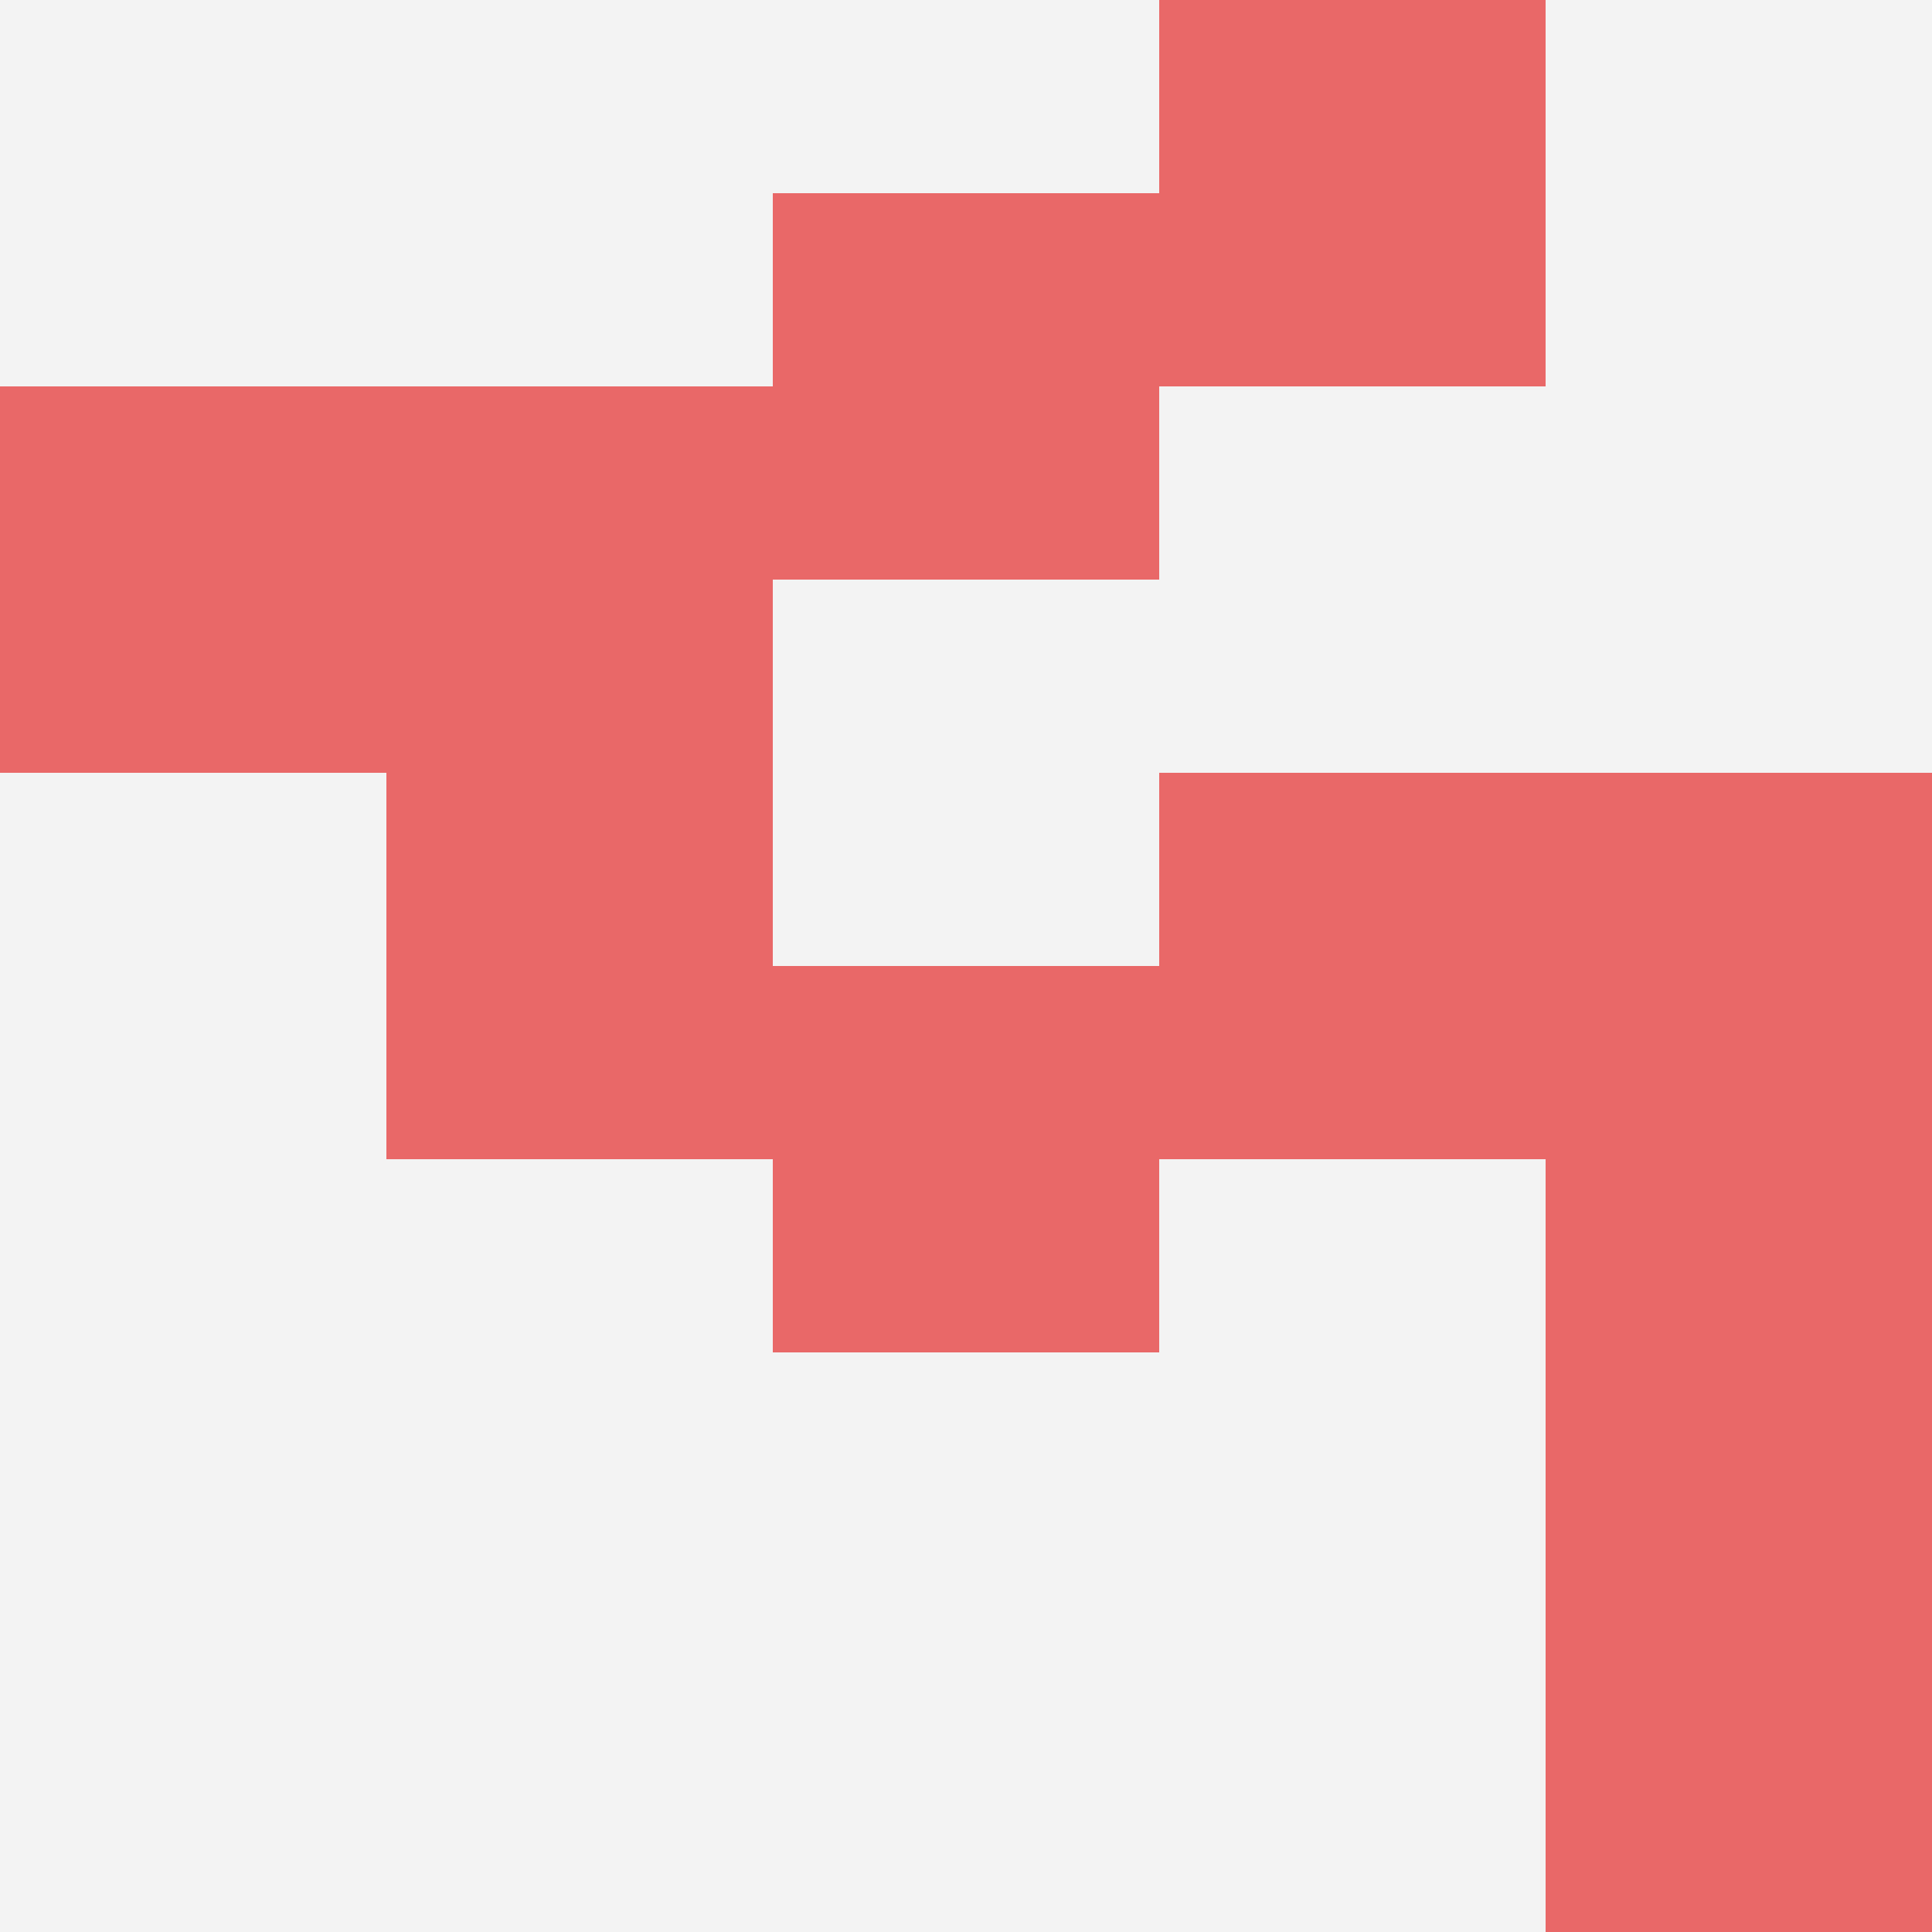
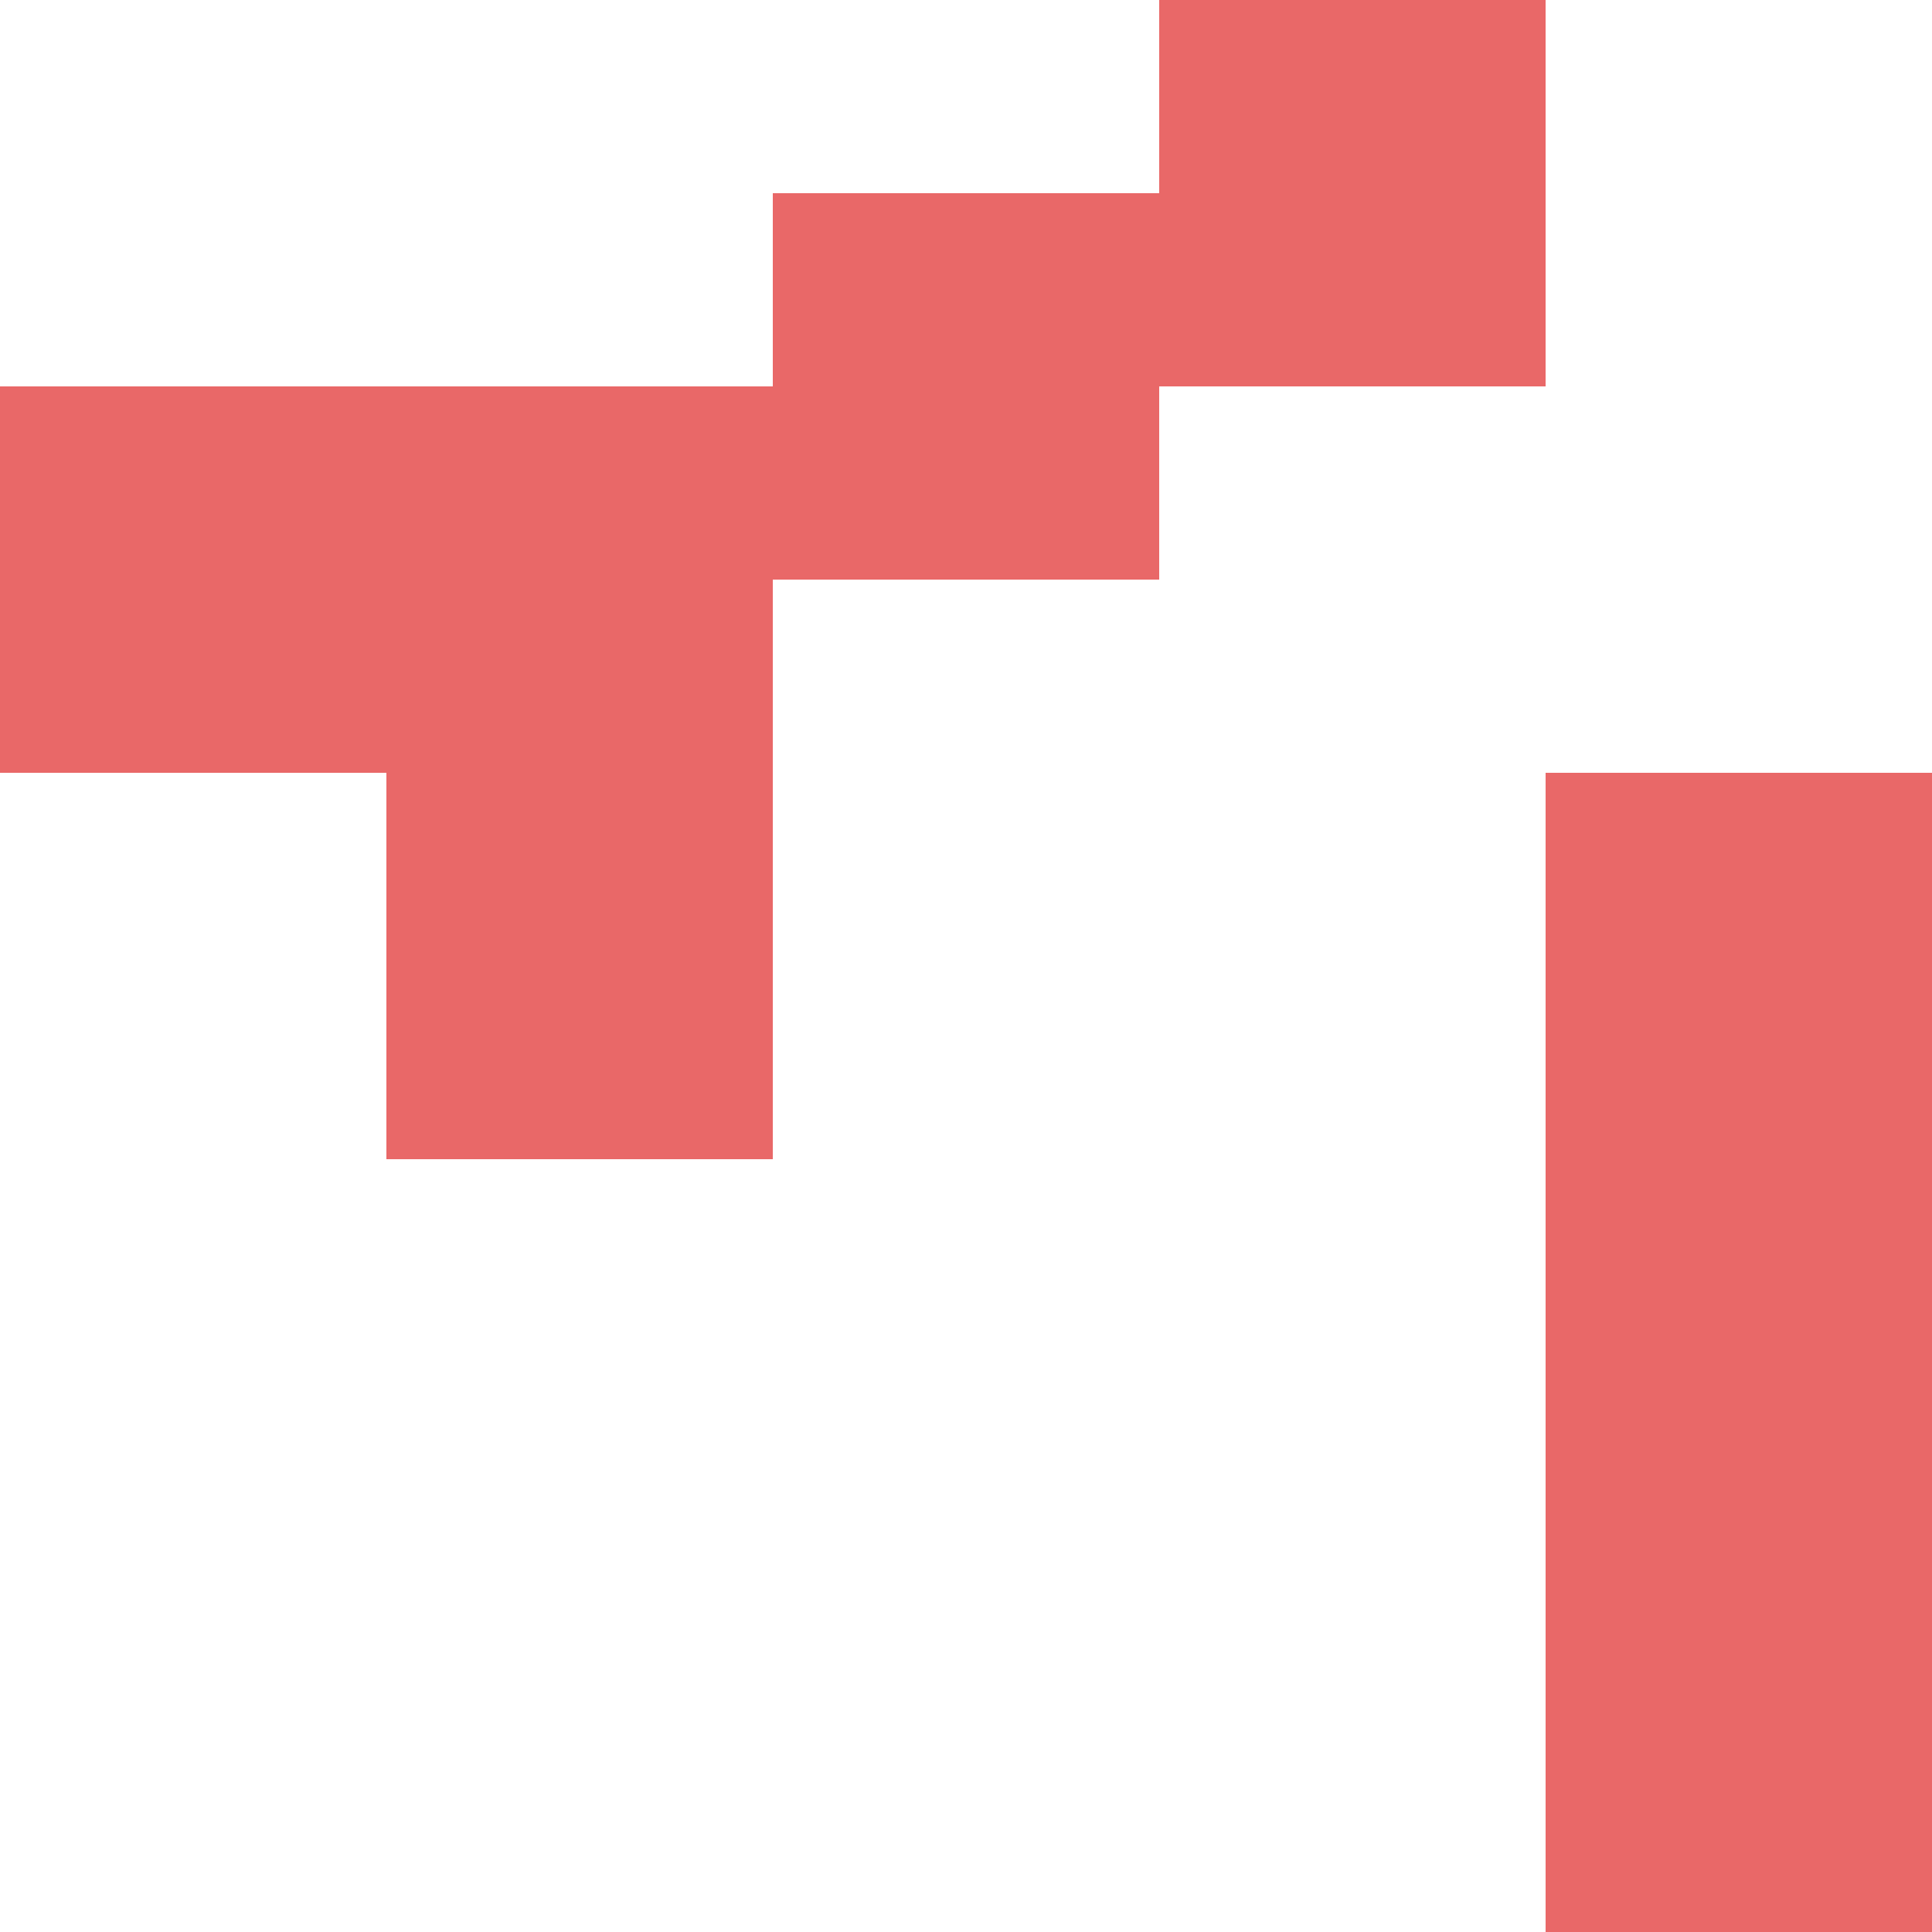
<svg xmlns="http://www.w3.org/2000/svg" id="ten-svg" preserveAspectRatio="xMinYMin meet" viewBox="0 0 10 10">
-   <rect x="0" y="0" width="10" height="10" fill="#F3F3F3" />
-   <rect class="t" x="4" y="5" />
  <rect class="t" x="4" y="1" />
  <rect class="t" x="2" y="2" />
  <rect class="t" x="8" y="6" />
-   <rect class="t" x="6" y="4" />
  <rect class="t" x="6" y="0" />
  <rect class="t" x="8" y="8" />
  <rect class="t" x="8" y="4" />
  <rect class="t" x="0" y="2" />
  <rect class="t" x="2" y="4" />
  <style>.t{width:2px;height:2px;fill:#E96868} #ten-svg{shape-rendering:crispedges;}</style>
</svg>